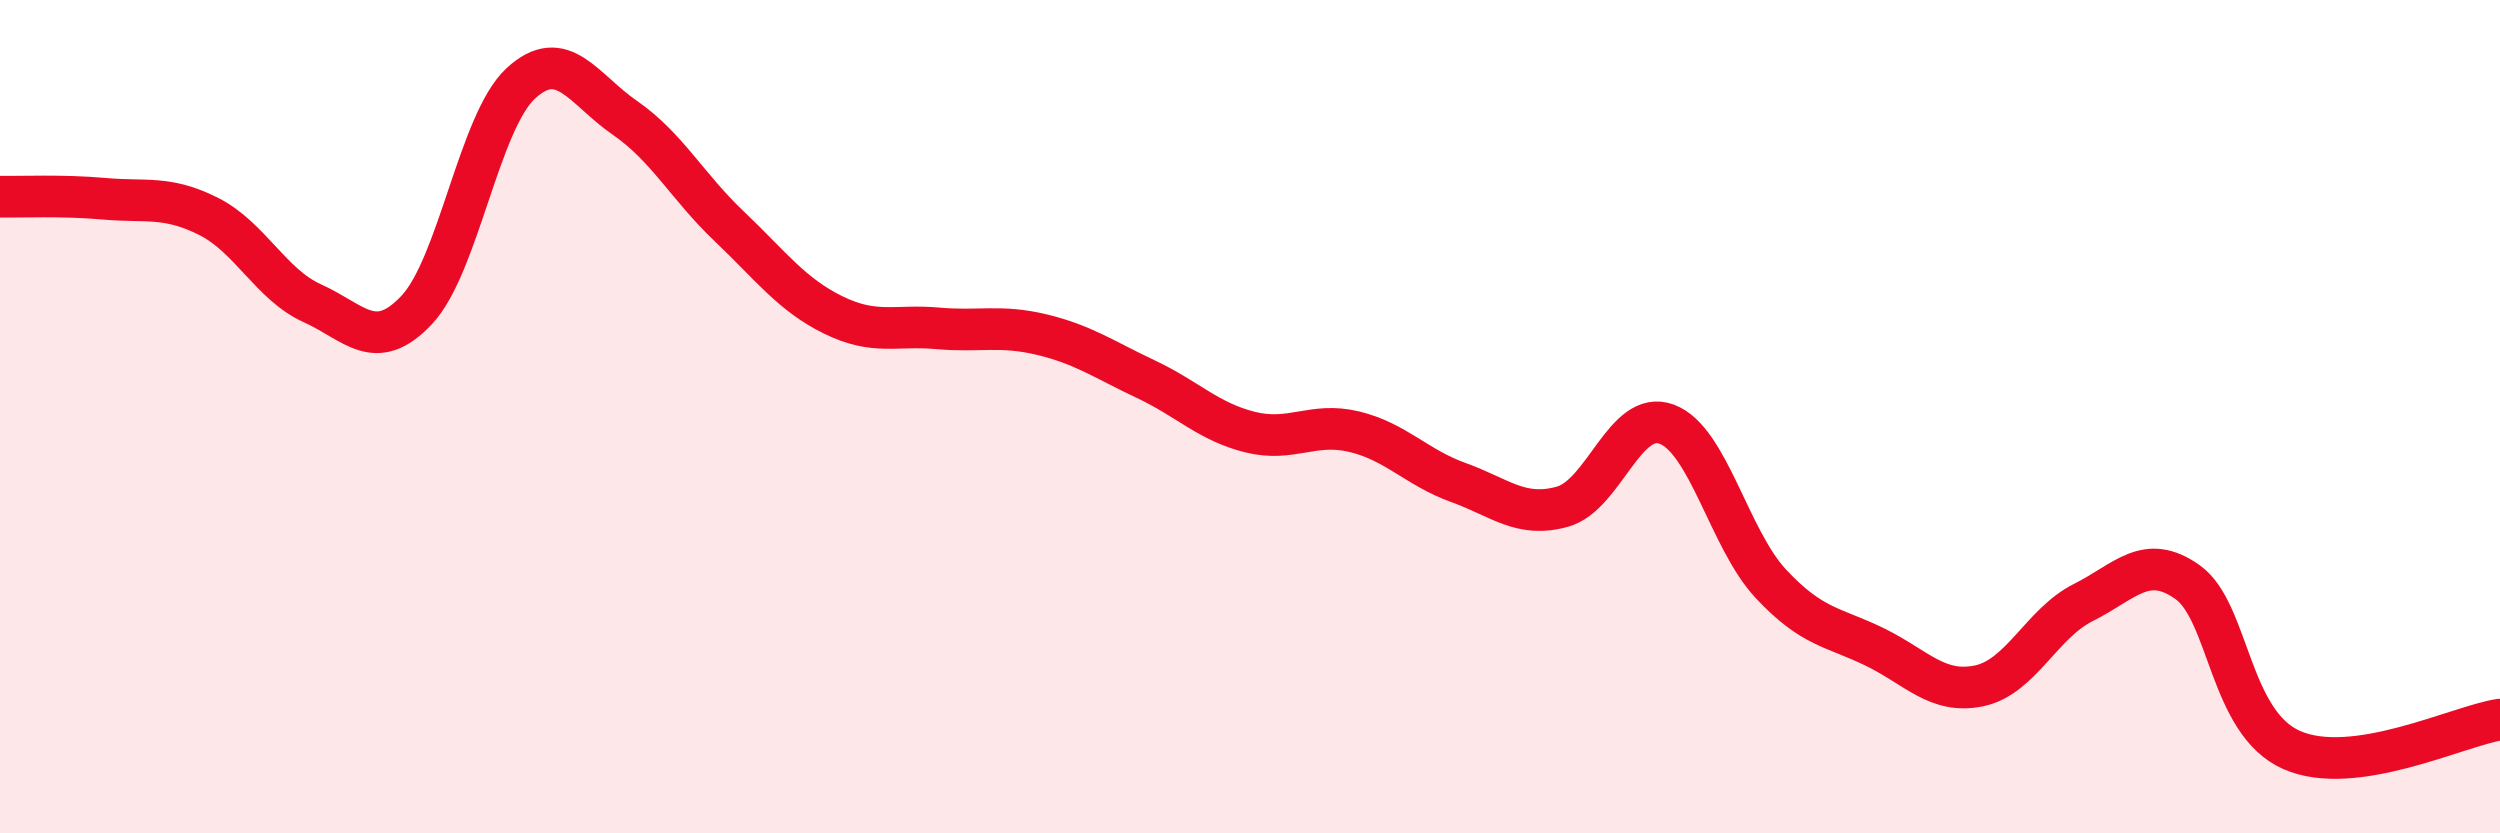
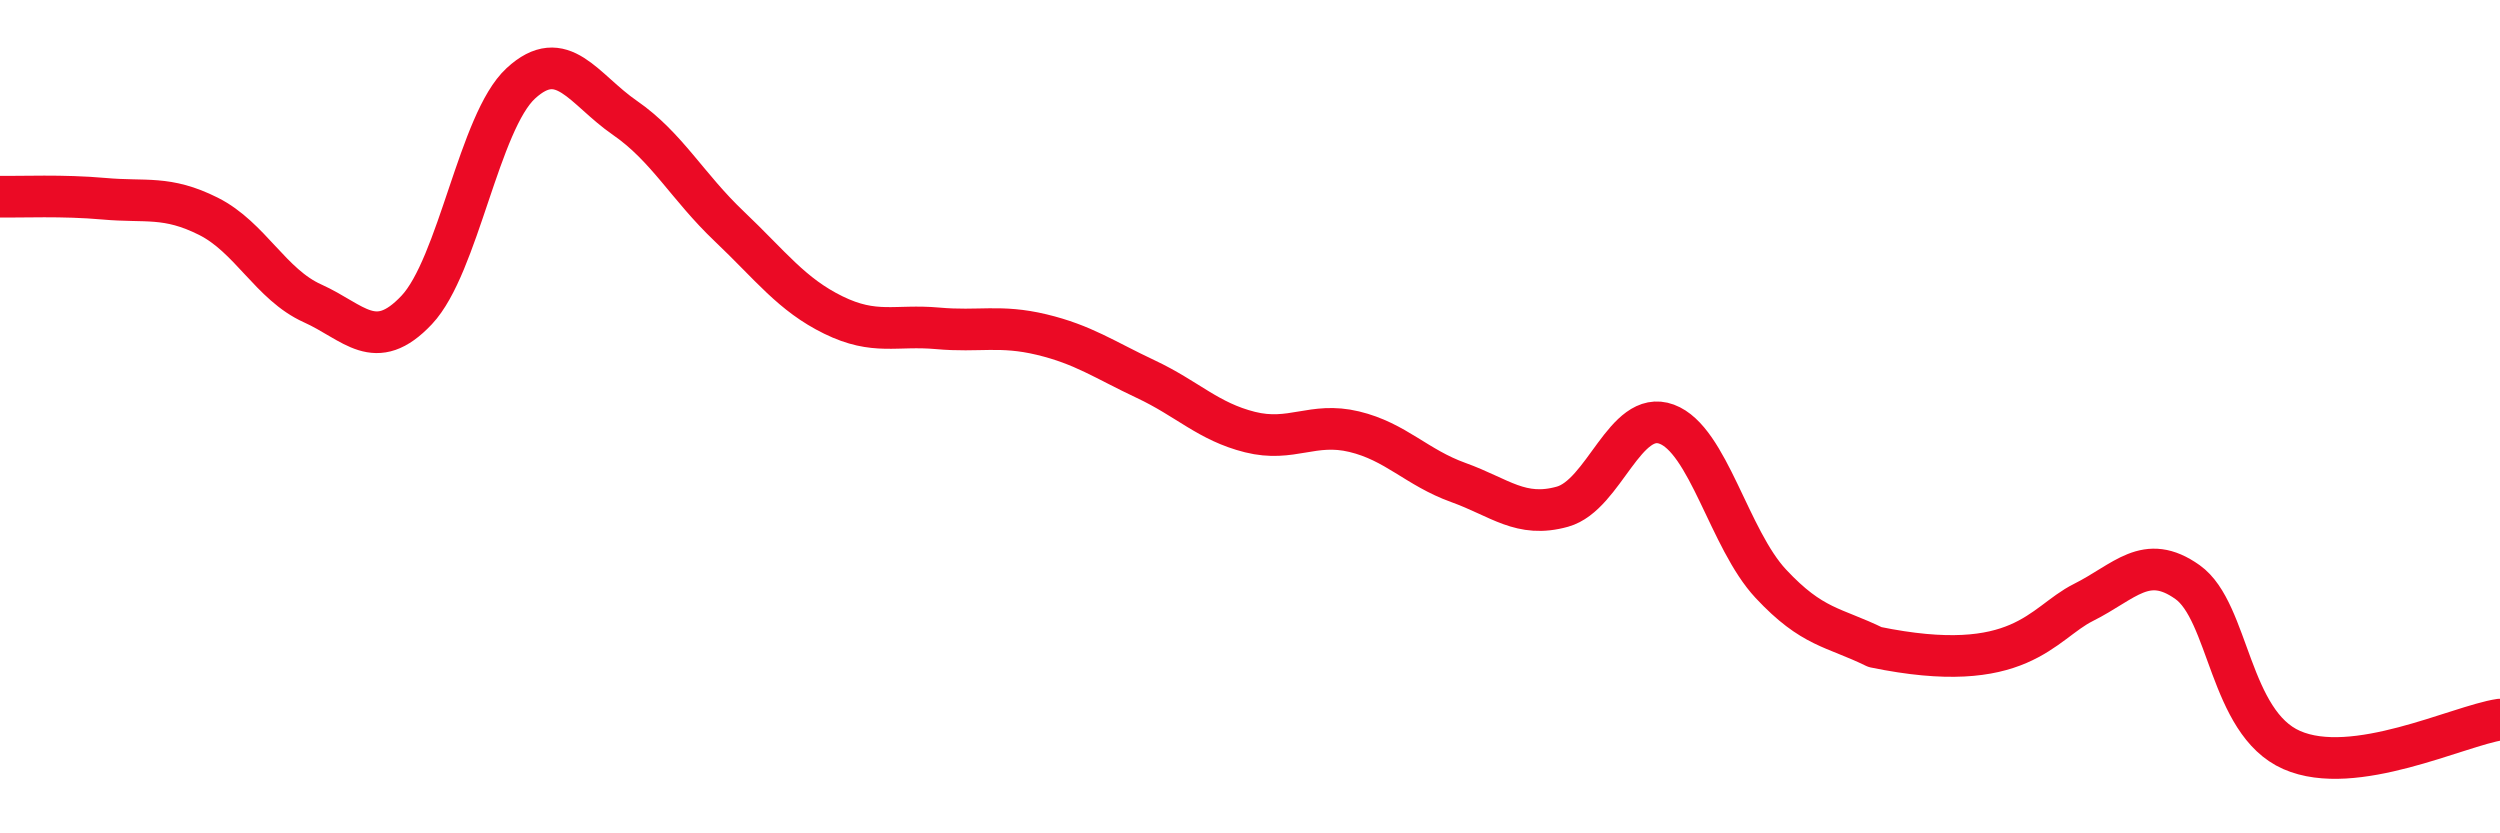
<svg xmlns="http://www.w3.org/2000/svg" width="60" height="20" viewBox="0 0 60 20">
-   <path d="M 0,4.72 C 0.5,4.73 1.5,4.68 2.5,4.77 C 3.5,4.86 4,4.69 5,5.19 C 6,5.69 6.5,6.83 7.5,7.28 C 8.5,7.73 9,8.5 10,7.44 C 11,6.38 11.5,2.92 12.5,2 C 13.5,1.08 14,2.14 15,2.83 C 16,3.52 16.5,4.48 17.5,5.43 C 18.5,6.38 19,7.07 20,7.56 C 21,8.05 21.5,7.79 22.5,7.88 C 23.5,7.97 24,7.79 25,8.03 C 26,8.27 26.5,8.63 27.5,9.1 C 28.5,9.57 29,10.12 30,10.37 C 31,10.62 31.5,10.12 32.5,10.36 C 33.5,10.6 34,11.22 35,11.58 C 36,11.94 36.5,12.44 37.5,12.16 C 38.5,11.88 39,9.81 40,10.18 C 41,10.55 41.5,12.94 42.5,14.01 C 43.5,15.08 44,15.04 45,15.53 C 46,16.02 46.5,16.67 47.5,16.46 C 48.5,16.25 49,14.96 50,14.46 C 51,13.96 51.5,13.26 52.5,13.97 C 53.5,14.68 53.5,17.34 55,18 C 56.5,18.66 59,17.42 60,17.27L60 20L0 20Z" fill="#EB0A25" opacity="0.1" stroke-linecap="round" stroke-linejoin="round" />
-   <path d="M 0,4.72 C 0.5,4.73 1.5,4.68 2.5,4.77 C 3.5,4.86 4,4.69 5,5.19 C 6,5.69 6.5,6.83 7.5,7.28 C 8.5,7.73 9,8.5 10,7.44 C 11,6.38 11.5,2.92 12.5,2 C 13.5,1.08 14,2.14 15,2.83 C 16,3.52 16.5,4.48 17.5,5.43 C 18.5,6.38 19,7.07 20,7.56 C 21,8.05 21.5,7.79 22.5,7.88 C 23.5,7.97 24,7.79 25,8.03 C 26,8.27 26.5,8.63 27.5,9.1 C 28.5,9.57 29,10.12 30,10.37 C 31,10.62 31.5,10.12 32.5,10.36 C 33.5,10.6 34,11.22 35,11.58 C 36,11.94 36.5,12.44 37.5,12.16 C 38.5,11.88 39,9.81 40,10.18 C 41,10.55 41.5,12.94 42.5,14.01 C 43.5,15.08 44,15.04 45,15.53 C 46,16.02 46.5,16.67 47.5,16.46 C 48.5,16.25 49,14.96 50,14.46 C 51,13.96 51.5,13.26 52.5,13.97 C 53.5,14.68 53.5,17.34 55,18 C 56.5,18.66 59,17.42 60,17.27" stroke="#EB0A25" stroke-width="1" fill="none" stroke-linecap="round" stroke-linejoin="round" />
+   <path d="M 0,4.72 C 0.5,4.73 1.5,4.68 2.5,4.77 C 3.5,4.86 4,4.69 5,5.19 C 6,5.69 6.5,6.83 7.5,7.28 C 8.5,7.73 9,8.5 10,7.44 C 11,6.38 11.5,2.92 12.5,2 C 13.5,1.08 14,2.14 15,2.83 C 16,3.52 16.5,4.48 17.5,5.43 C 18.5,6.38 19,7.07 20,7.56 C 21,8.05 21.5,7.79 22.5,7.88 C 23.5,7.97 24,7.79 25,8.03 C 26,8.27 26.5,8.63 27.5,9.1 C 28.5,9.57 29,10.12 30,10.37 C 31,10.62 31.5,10.12 32.5,10.36 C 33.5,10.6 34,11.22 35,11.58 C 36,11.94 36.5,12.44 37.5,12.16 C 38.5,11.88 39,9.81 40,10.18 C 41,10.55 41.5,12.94 42.5,14.01 C 43.5,15.08 44,15.04 45,15.53 C 48.5,16.25 49,14.96 50,14.46 C 51,13.96 51.5,13.26 52.5,13.97 C 53.5,14.68 53.5,17.34 55,18 C 56.5,18.66 59,17.42 60,17.27" stroke="#EB0A25" stroke-width="1" fill="none" stroke-linecap="round" stroke-linejoin="round" />
</svg>